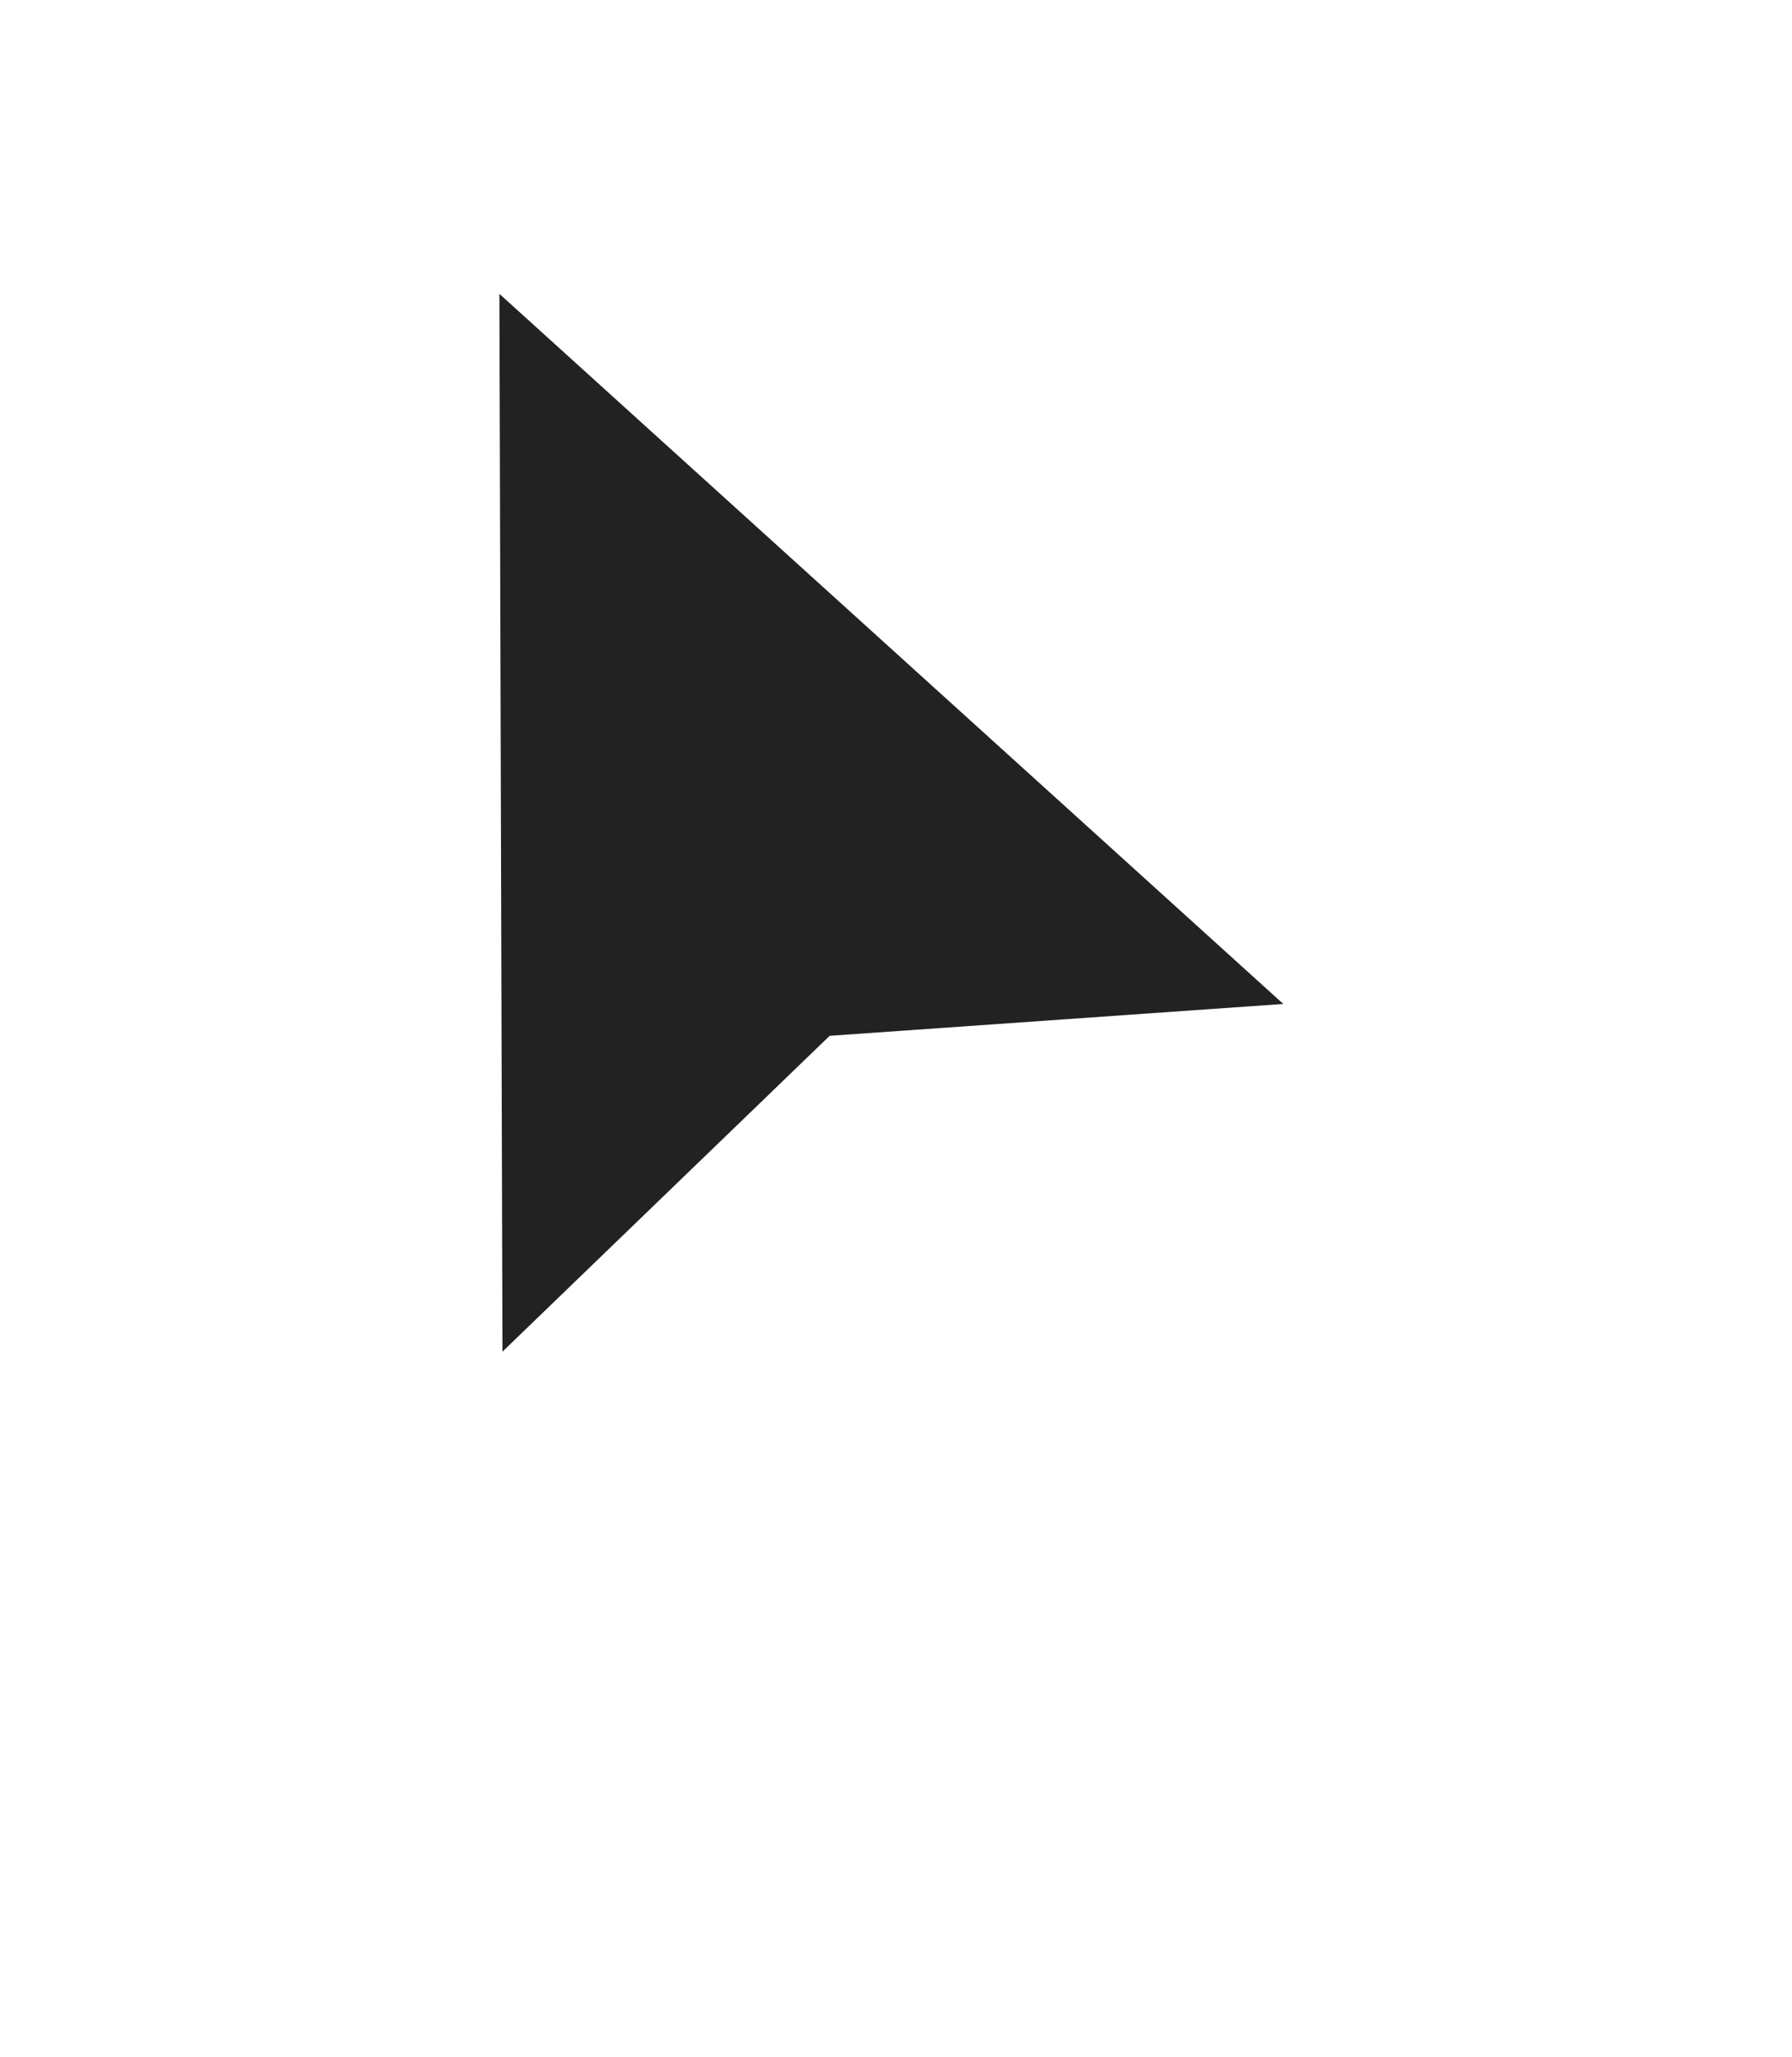
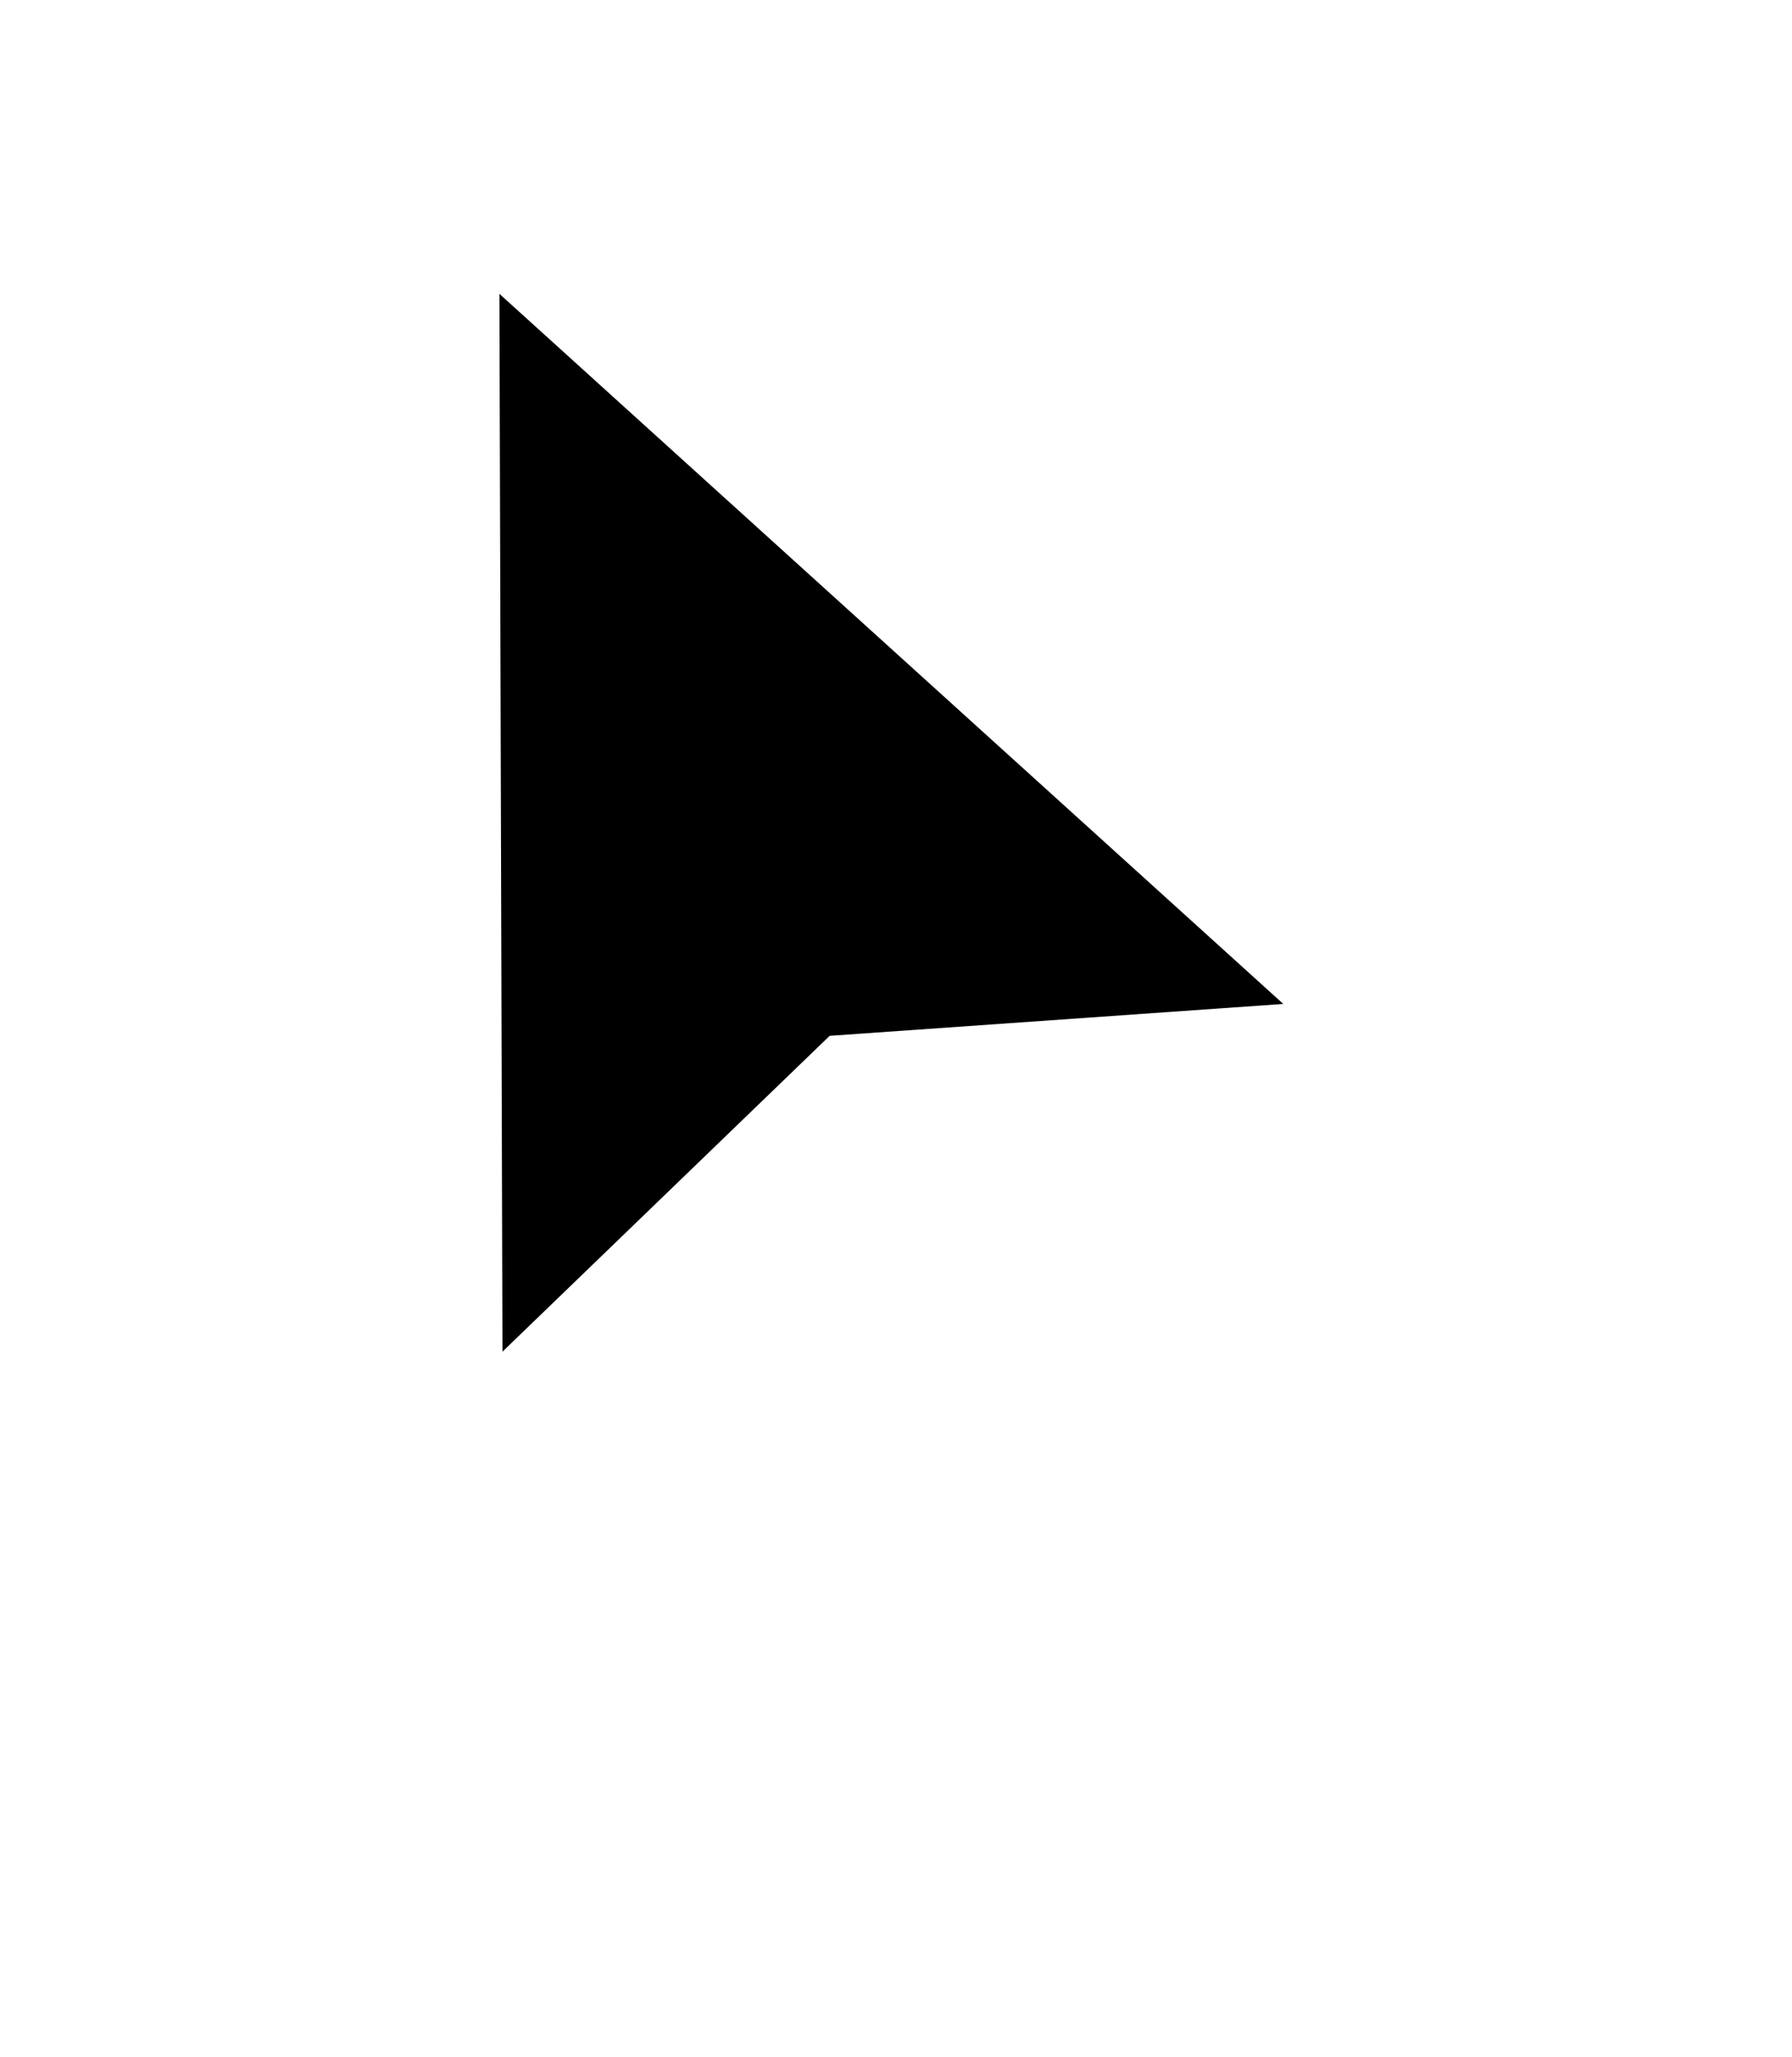
<svg xmlns="http://www.w3.org/2000/svg" xmlns:xlink="http://www.w3.org/1999/xlink" width="61px" height="70px" viewBox="0 0 61 70">
  <title>Fill 1</title>
  <defs>
    <polygon id="path-1" points="427 312 427.104 348 438.242 337.251 453.683 336.166" />
    <filter x="-103.1%" y="-63.9%" width="316.7%" height="267.3%" id="filter-2">
      <feGaussianBlur stdDeviation="7.5" />
    </filter>
  </defs>
  <g id="Page-1" stroke="none" stroke-width="1" fill="none" fill-rule="evenodd">
    <g id="Fill-1" transform="translate(-410, -302)">
      <use fill="black" fill-opacity="1" filter="url(#filter-2)" xlink:href="#path-1" />
-       <path stroke="#FFFFFF" stroke-width="3" d="M425.49,308.609 L457.298,337.416 L438.891,338.709 L425.614,351.522 L425.49,308.609 Z" fill="#222222" fill-rule="evenodd" />
    </g>
  </g>
</svg>